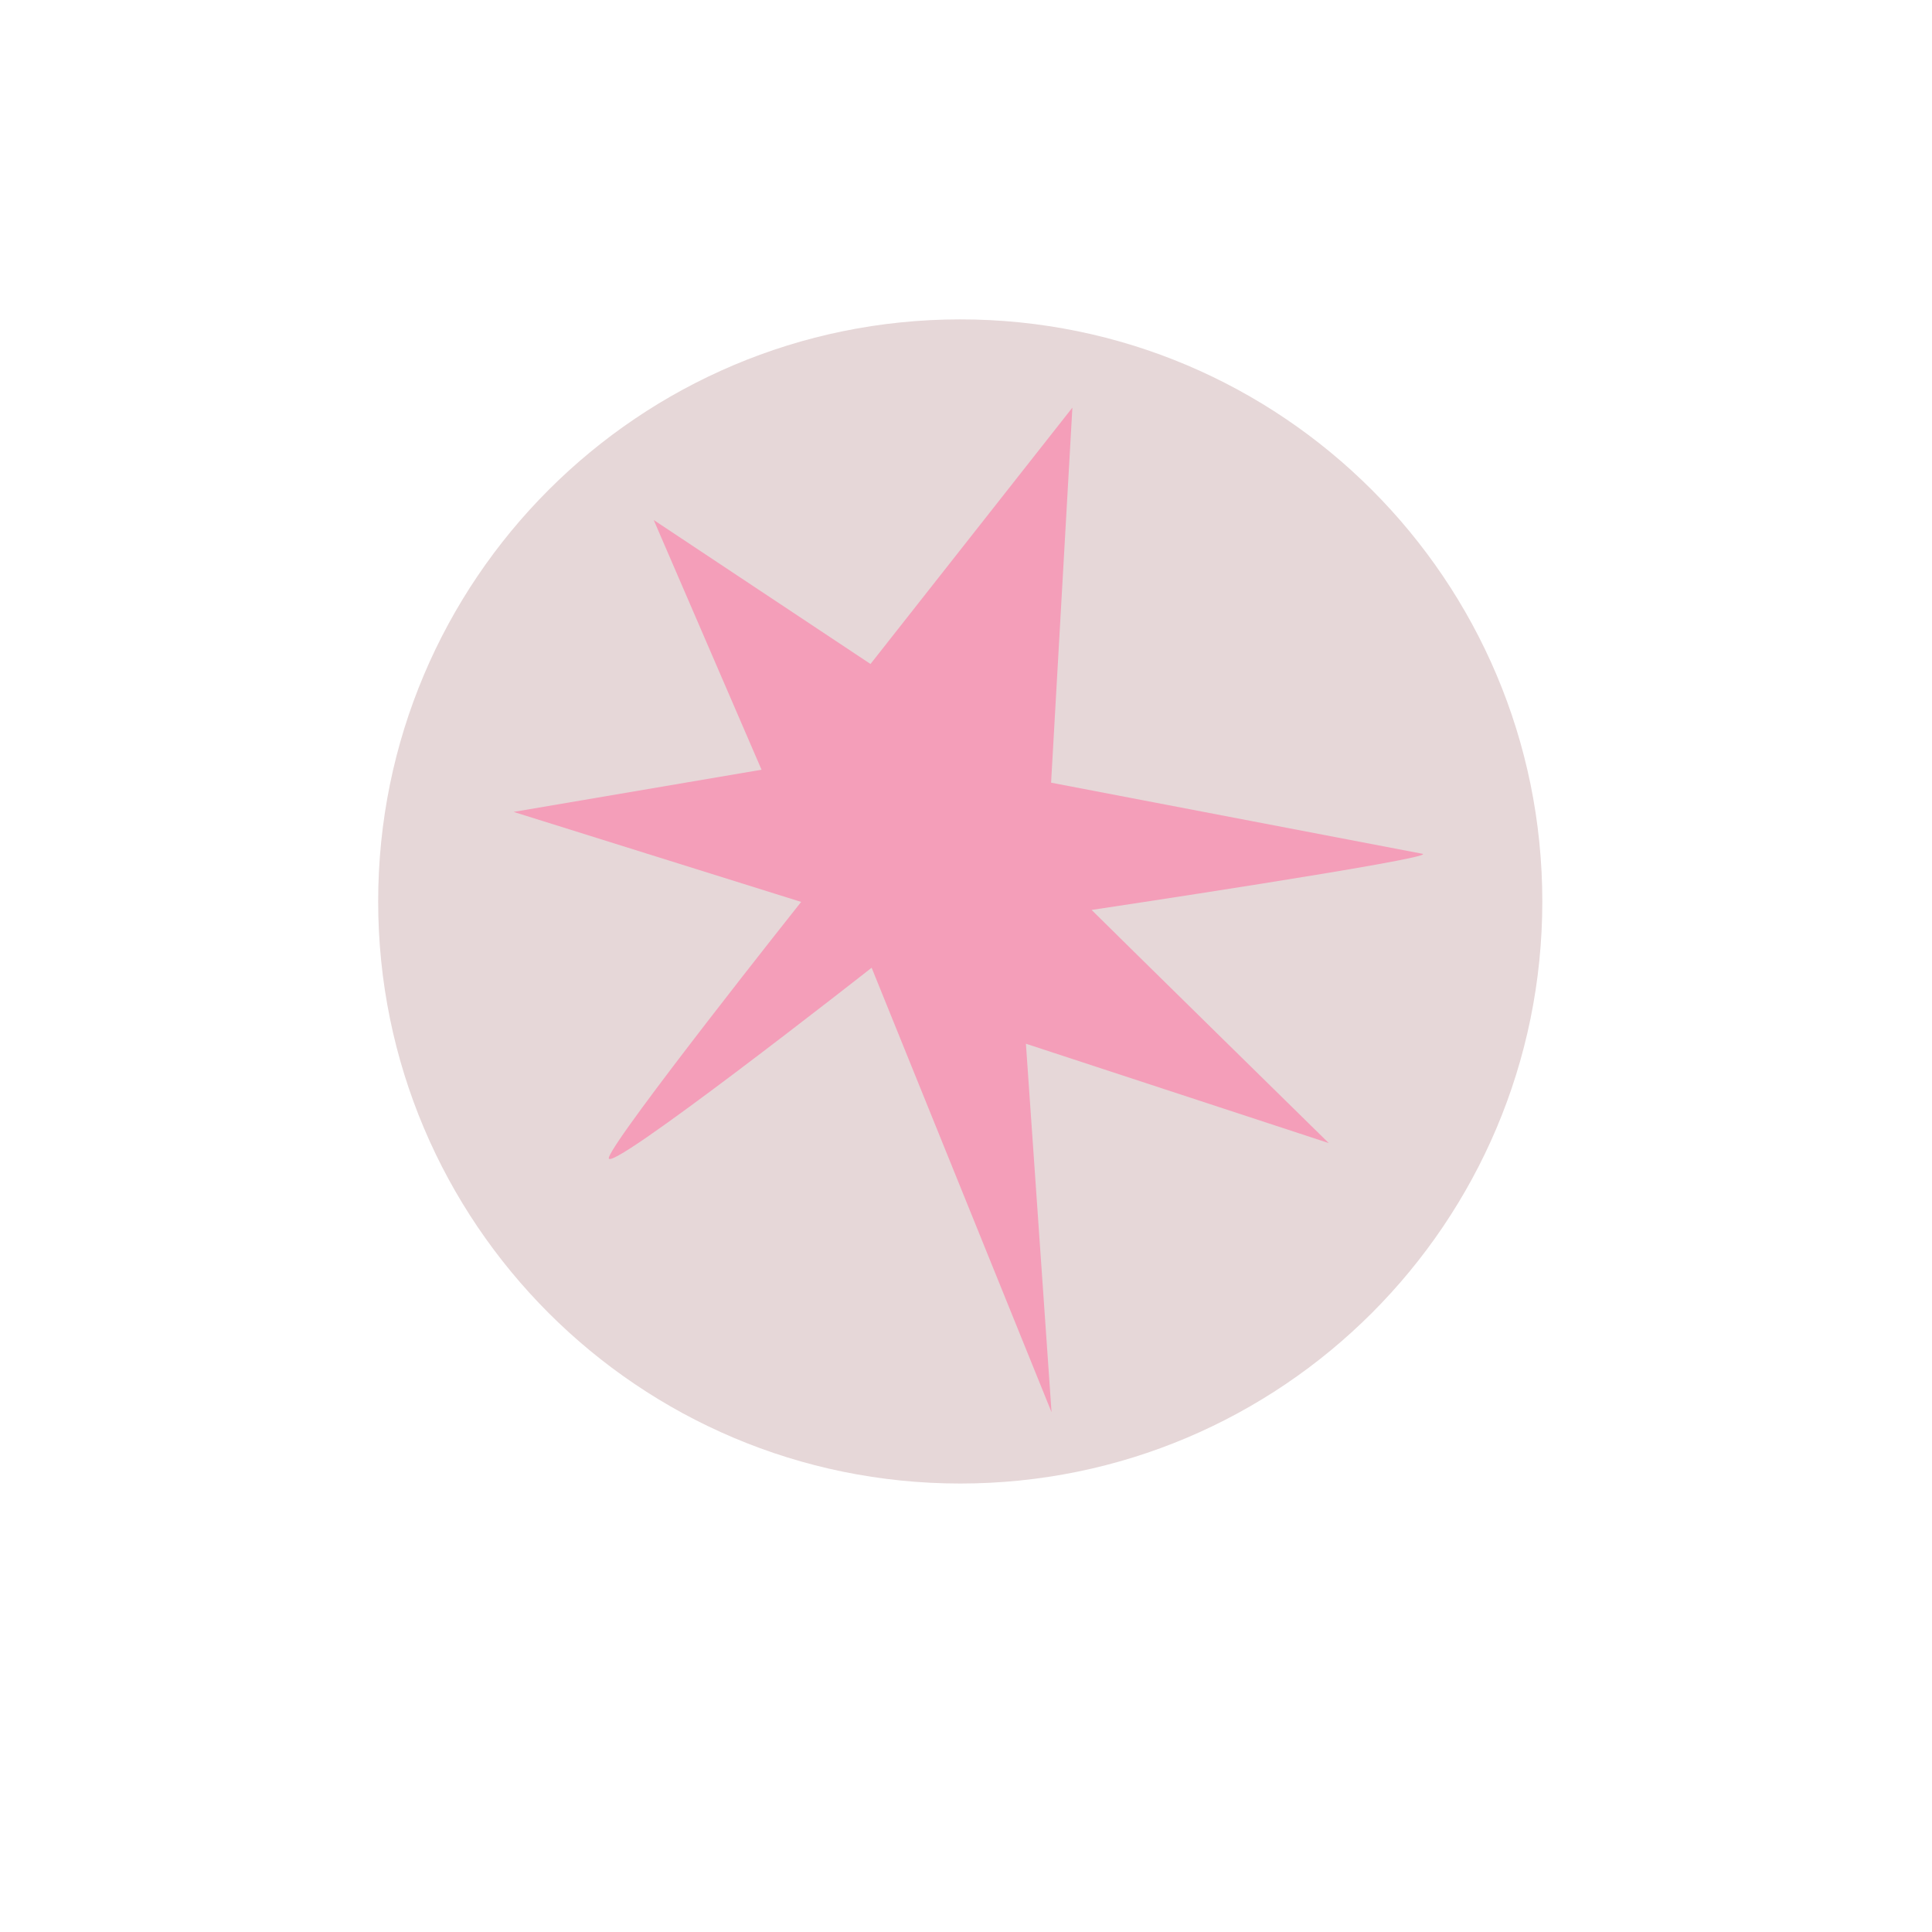
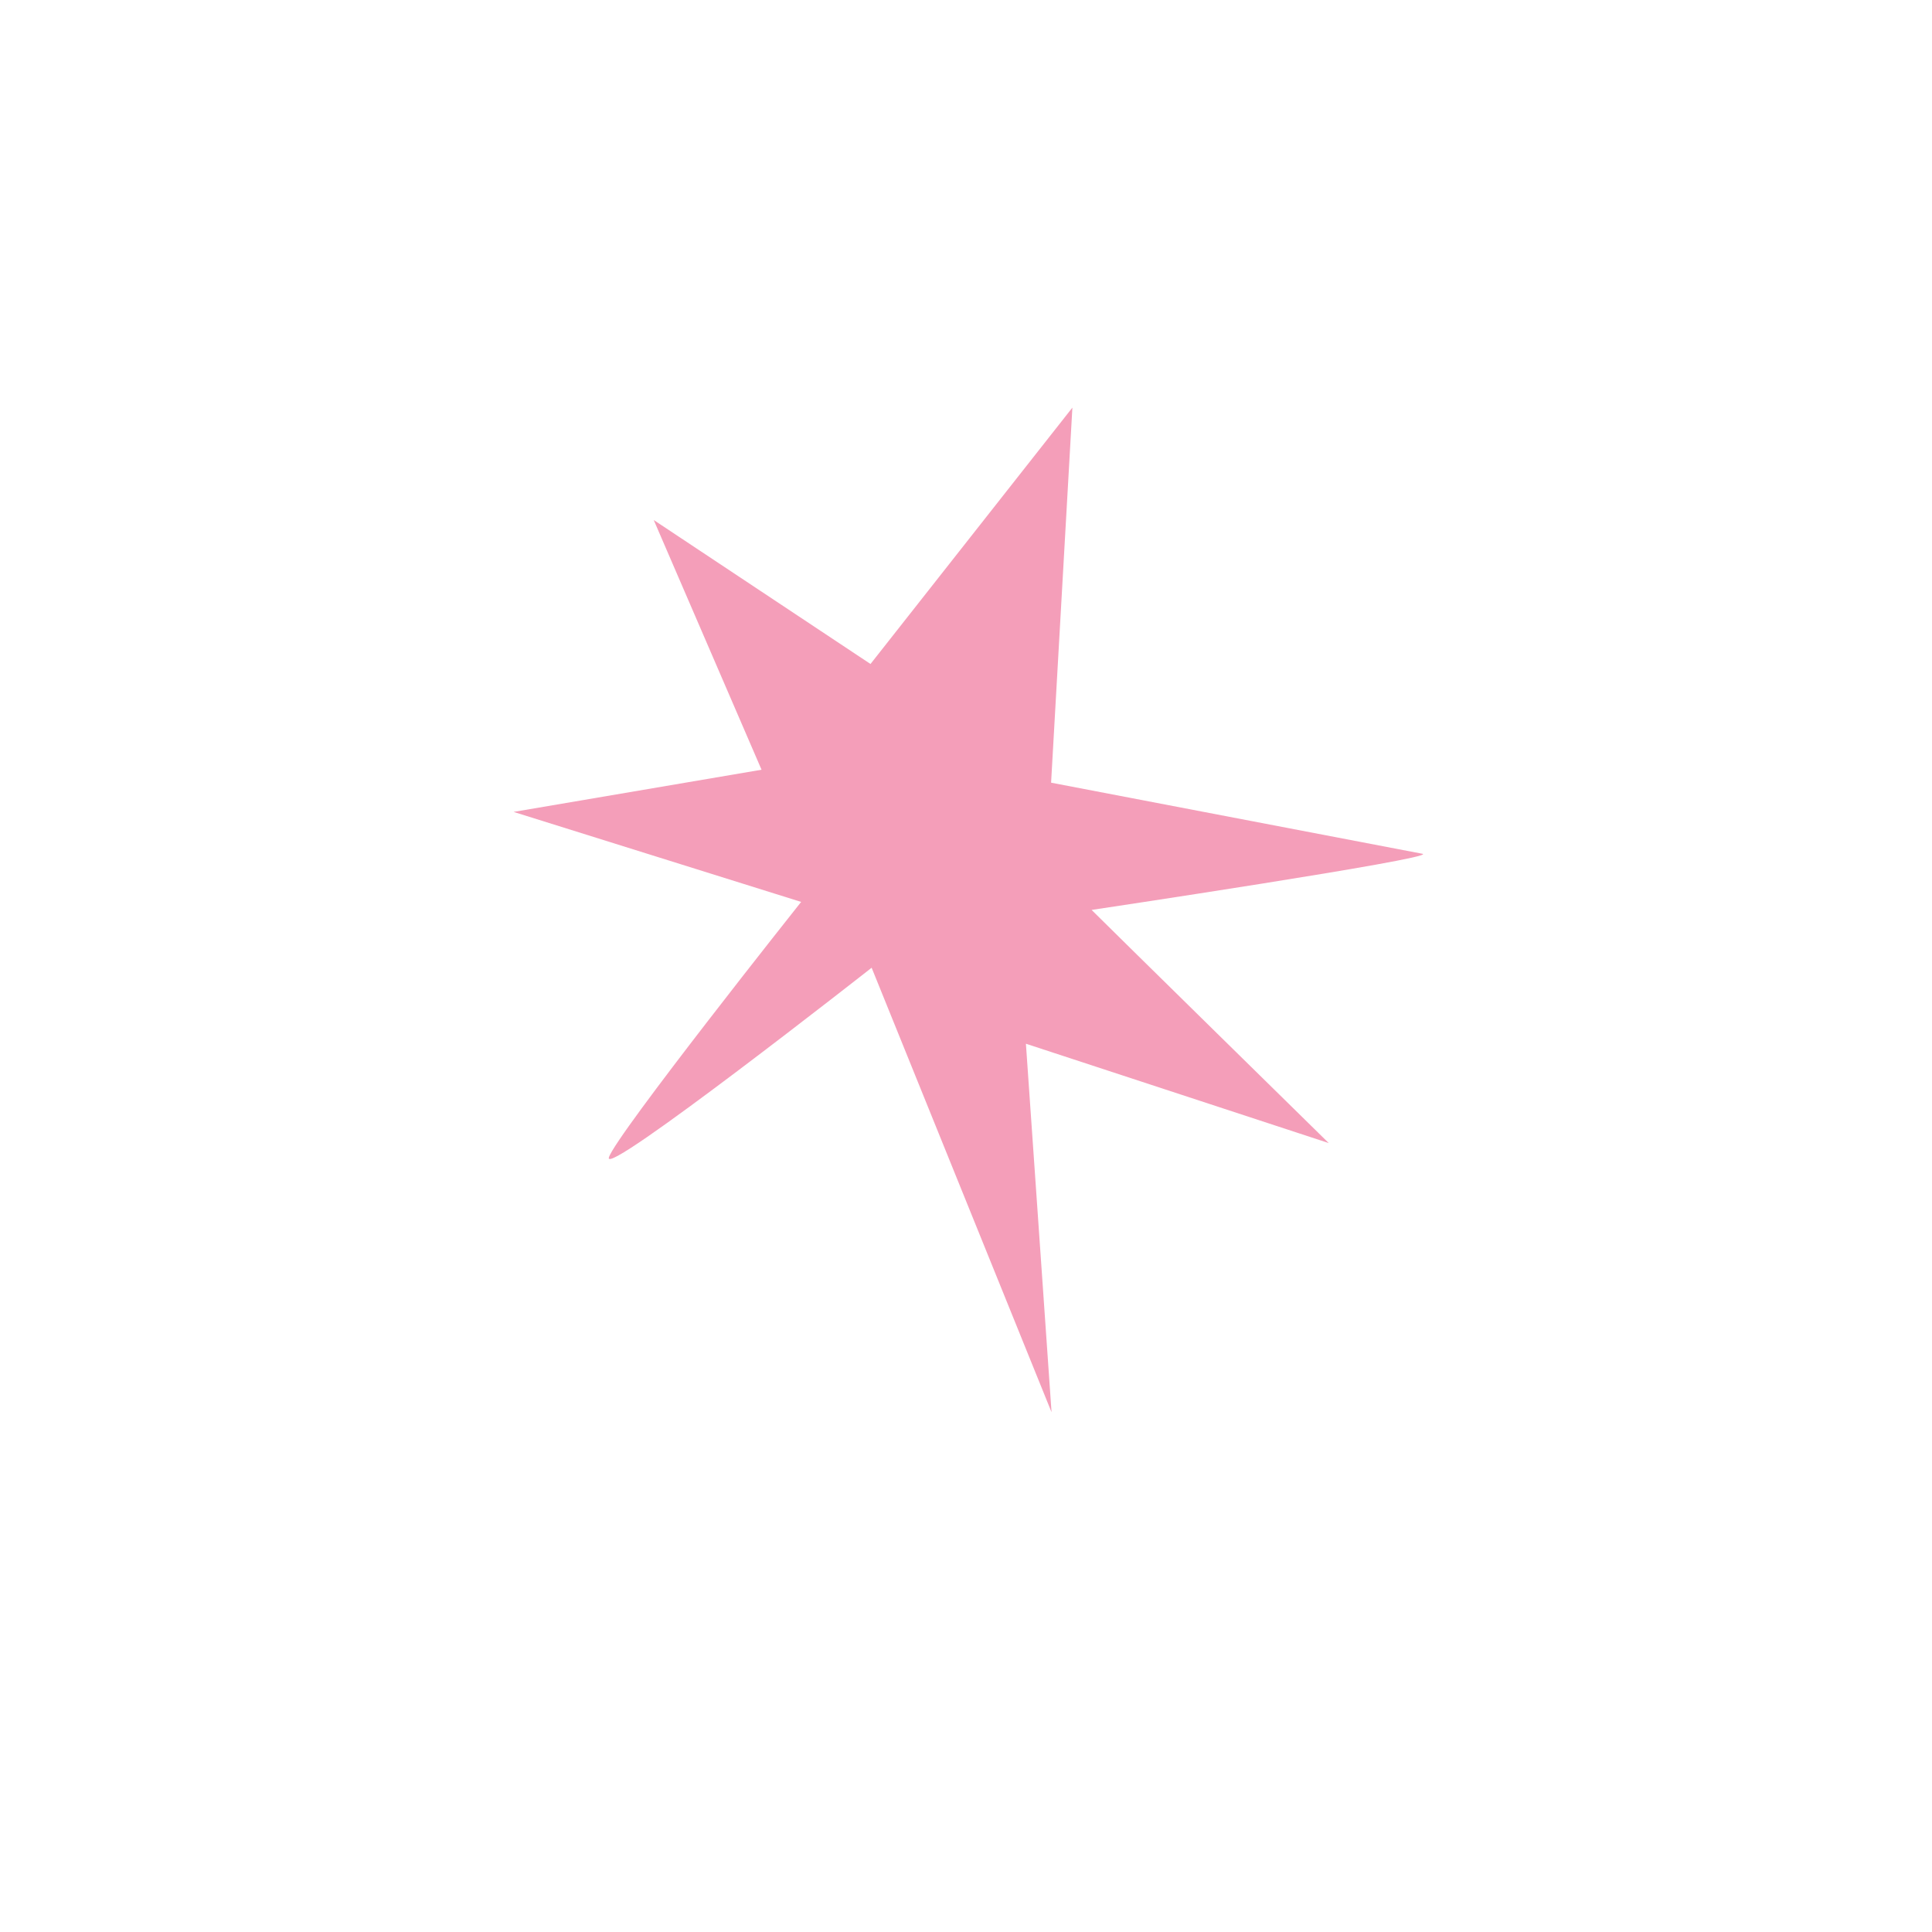
<svg xmlns="http://www.w3.org/2000/svg" data-bbox="39.148 33.062 120.512 120.512" viewBox="0 0 200 200" height="200" width="200" data-type="color">
  <g>
-     <path fill="#e6d7d8" d="M159.66 93.318c0 33.278-26.978 60.256-60.256 60.256s-60.256-26.978-60.256-60.256 26.978-60.256 60.256-60.256S159.66 60.04 159.66 93.318" data-color="1" />
-     <path fill="#f49eb9" d="m90.114 68.736 20.899-26.539-2.204 38.826 38.481 7.368c1.179.498-34.287 5.805-34.287 5.805 1.99 1.99 24.548 24.134 24.548 24.134l-31.349-10.284 2.654 38.149-18.625-46.015s-27.866 21.881-27.202 19.642 19.904-26.456 19.904-26.456l-29.767-9.318 25.668-4.366-11.161-25.849 22.44 14.902Z" data-color="2" />
+     <path fill="#f49eb9" d="m90.114 68.736 20.899-26.539-2.204 38.826 38.481 7.368c1.179.498-34.287 5.805-34.287 5.805 1.99 1.99 24.548 24.134 24.548 24.134l-31.349-10.284 2.654 38.149-18.625-46.015s-27.866 21.881-27.202 19.642 19.904-26.456 19.904-26.456l-29.767-9.318 25.668-4.366-11.161-25.849 22.44 14.902" data-color="2" />
  </g>
</svg>